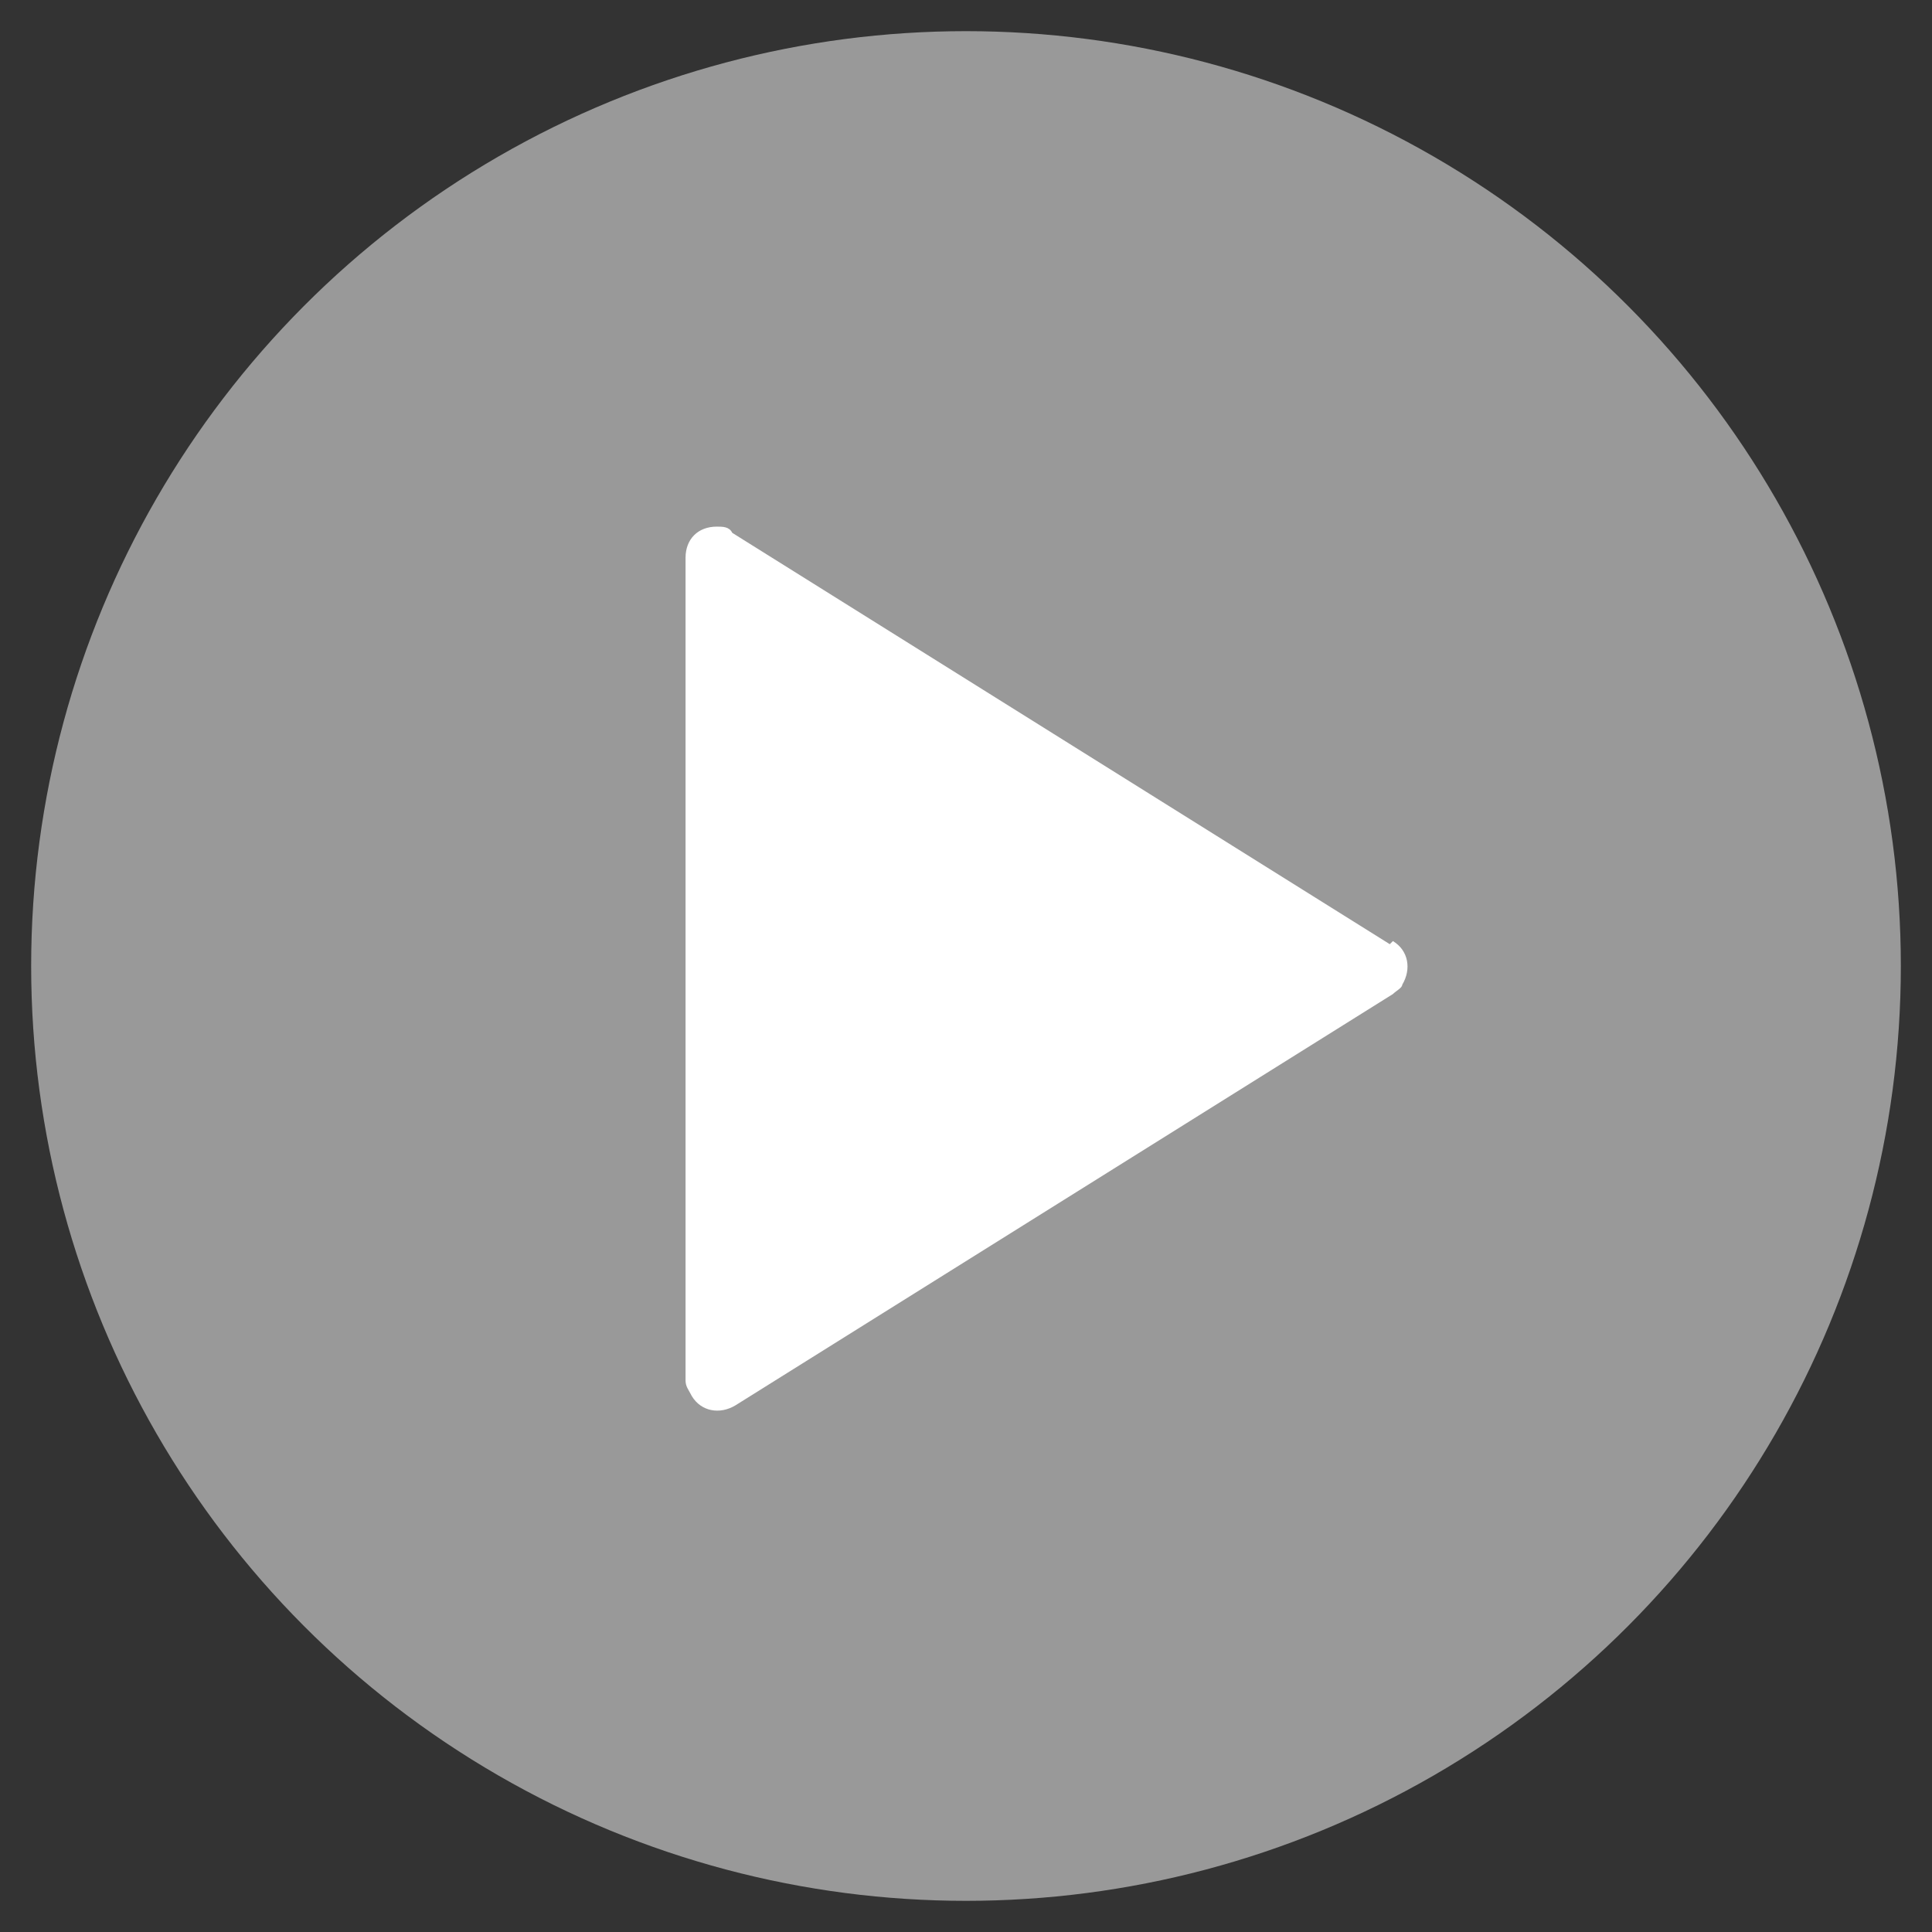
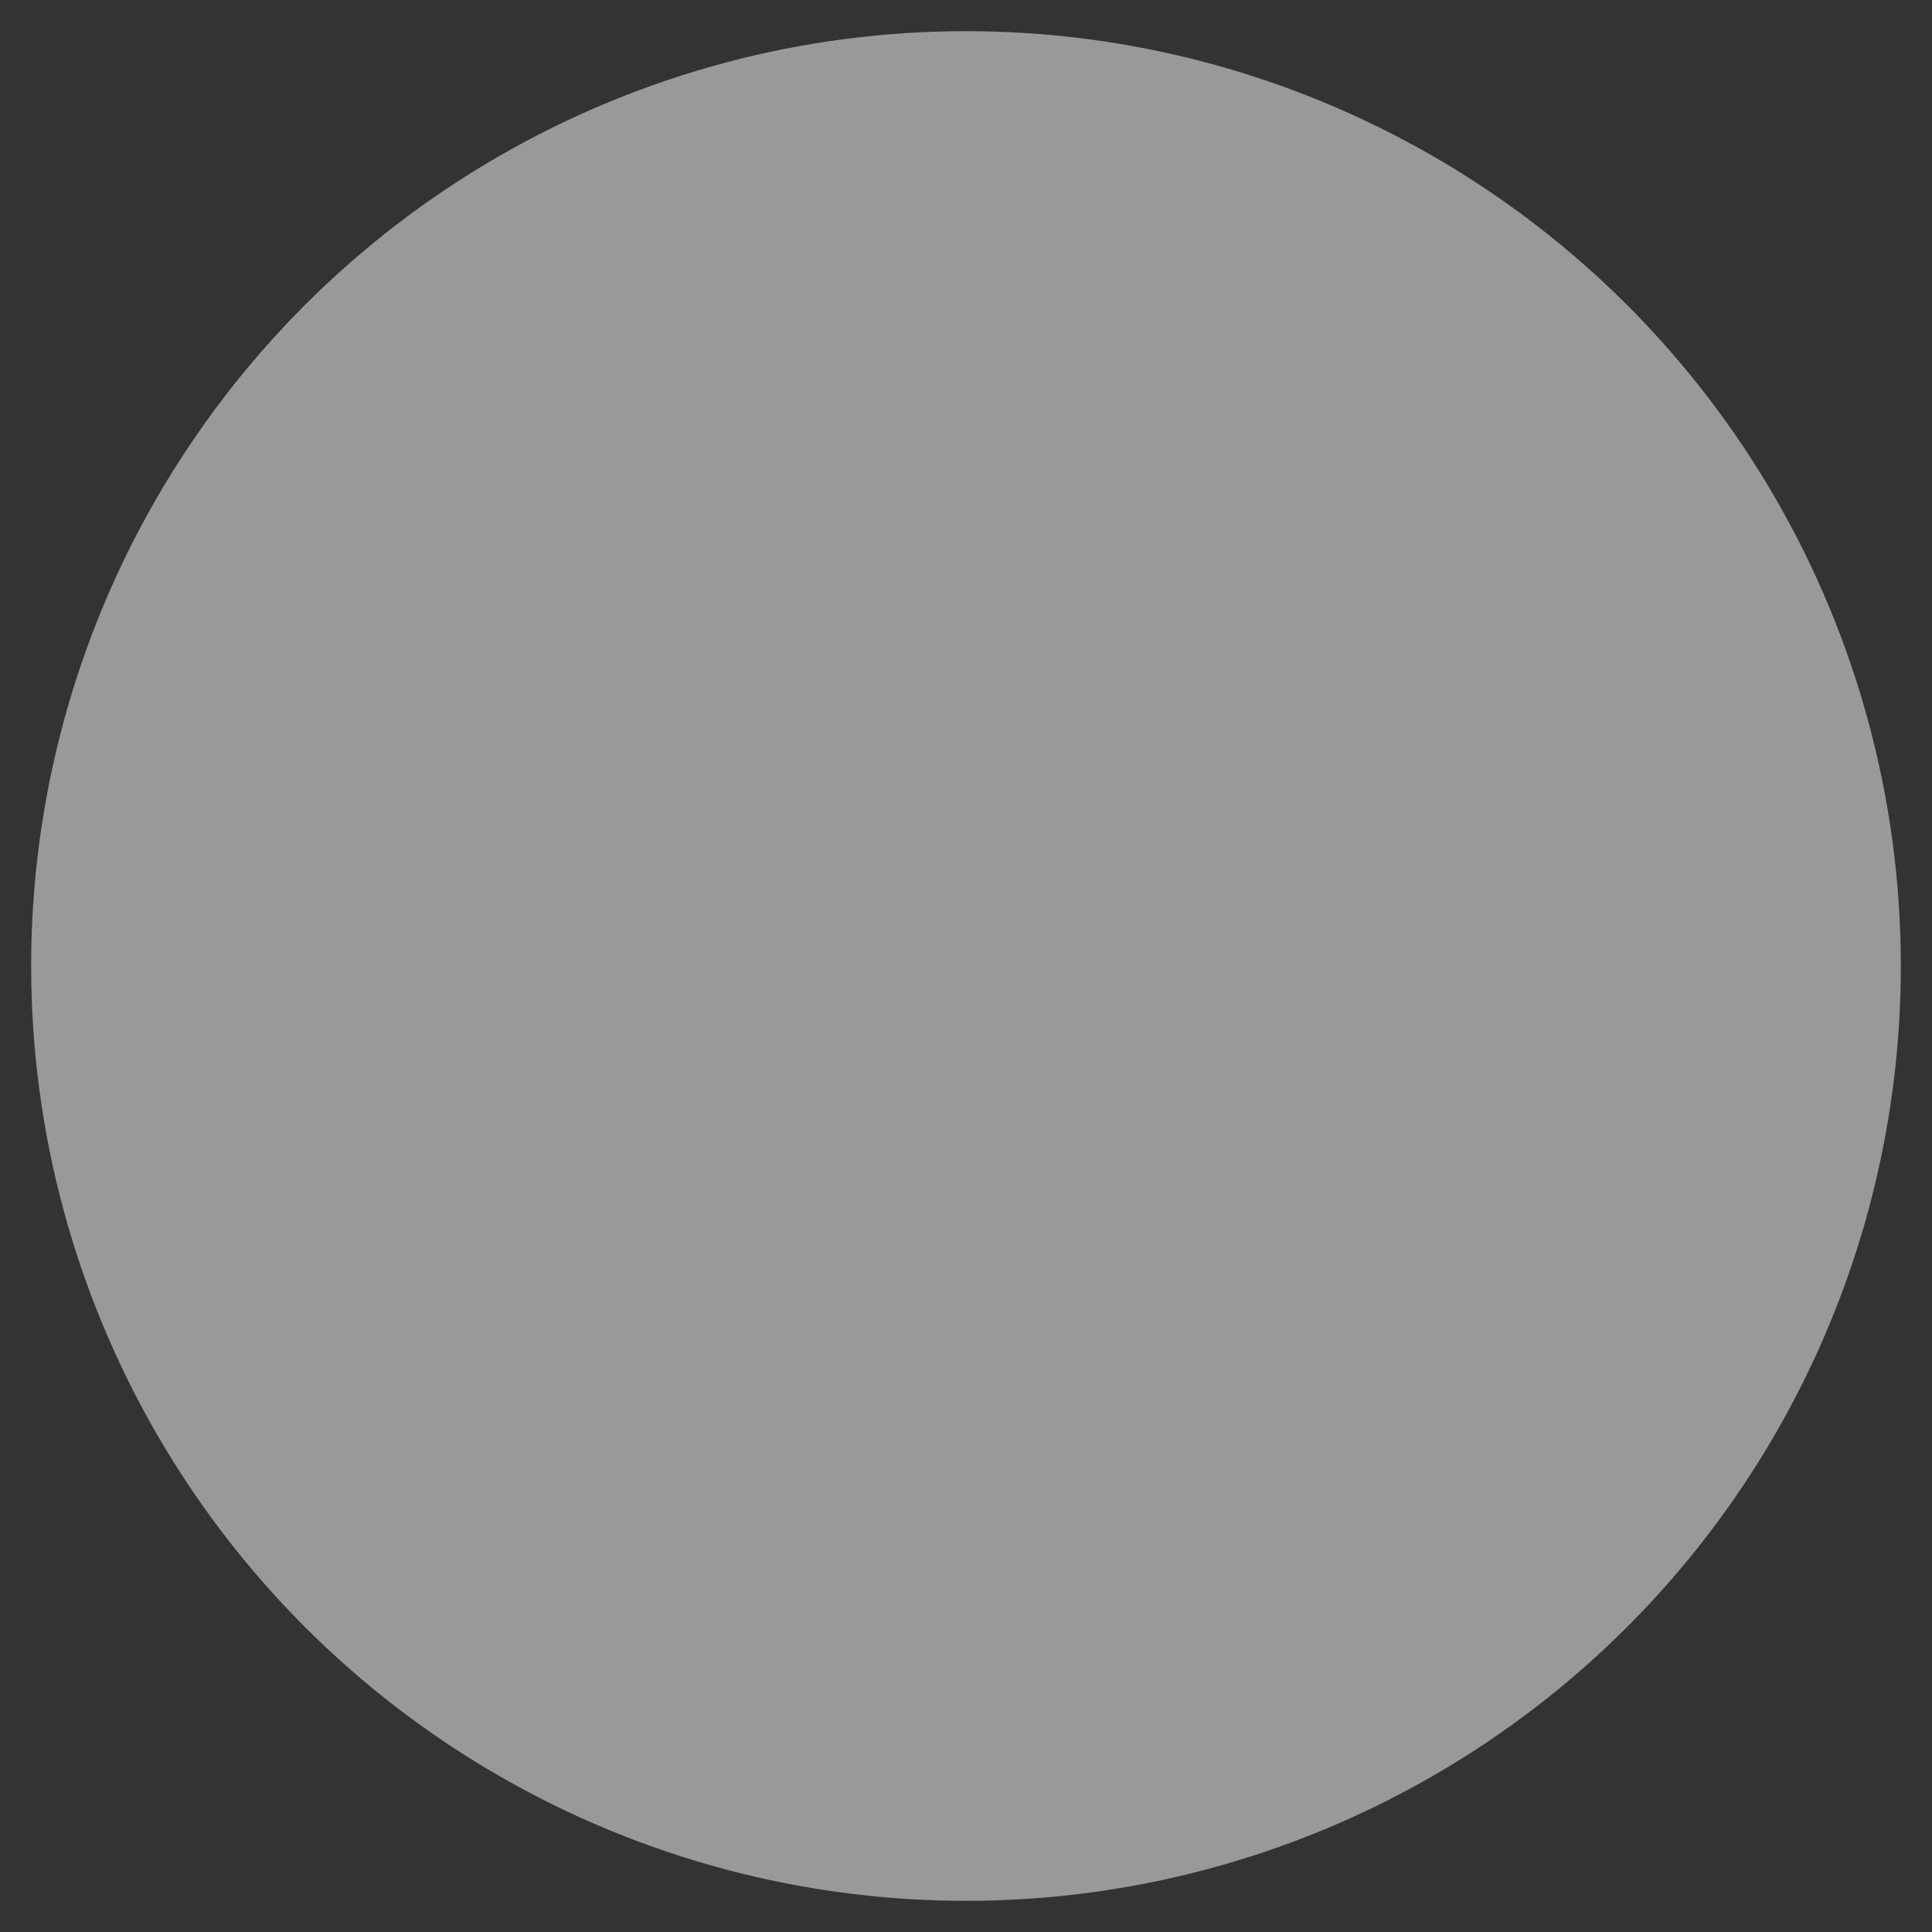
<svg xmlns="http://www.w3.org/2000/svg" viewBox="0 0 62 62">
  <rect x="0" y="0" width="62" height="62" fill="#333333" stroke="none" />
  <g fill="#fff">
    <circle cx="31" cy="31" opacity=".5" r="30" />
-     <path d="m44.7 30.2c.5.3.6.9.3 1.4 0 .1-.2.2-.3.3l-21.1 13.2c-.5.3-1.1.2-1.4-.3-.1-.2-.2-.3-.2-.5v-26.4c0-.6.4-1 1-1 .2 0 .4 0 .5.2l21.1 13.2z" />
  </g>
</svg>